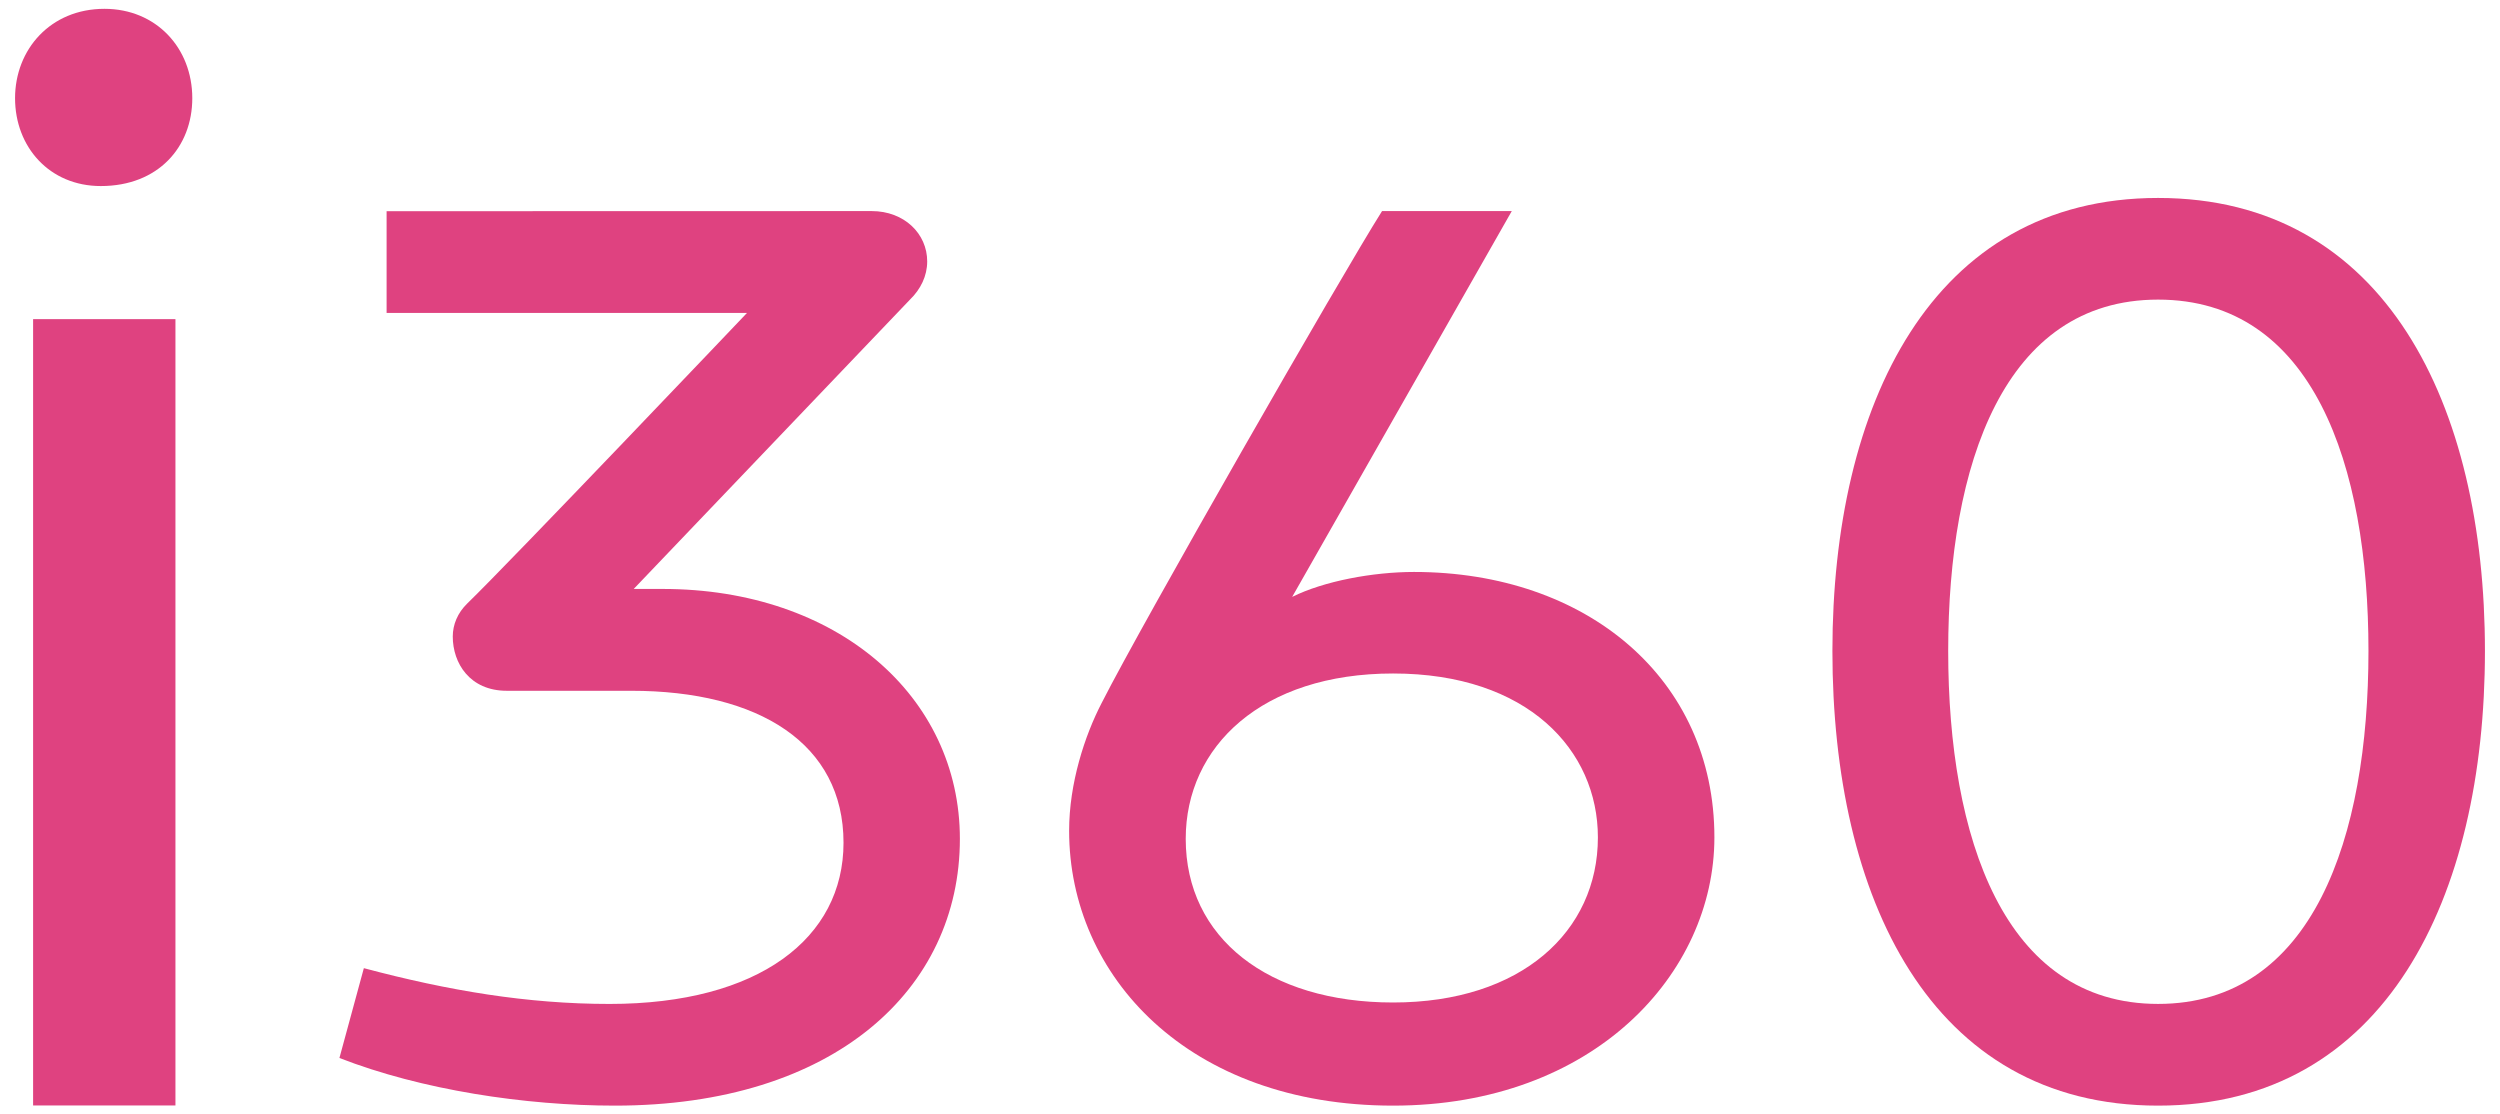
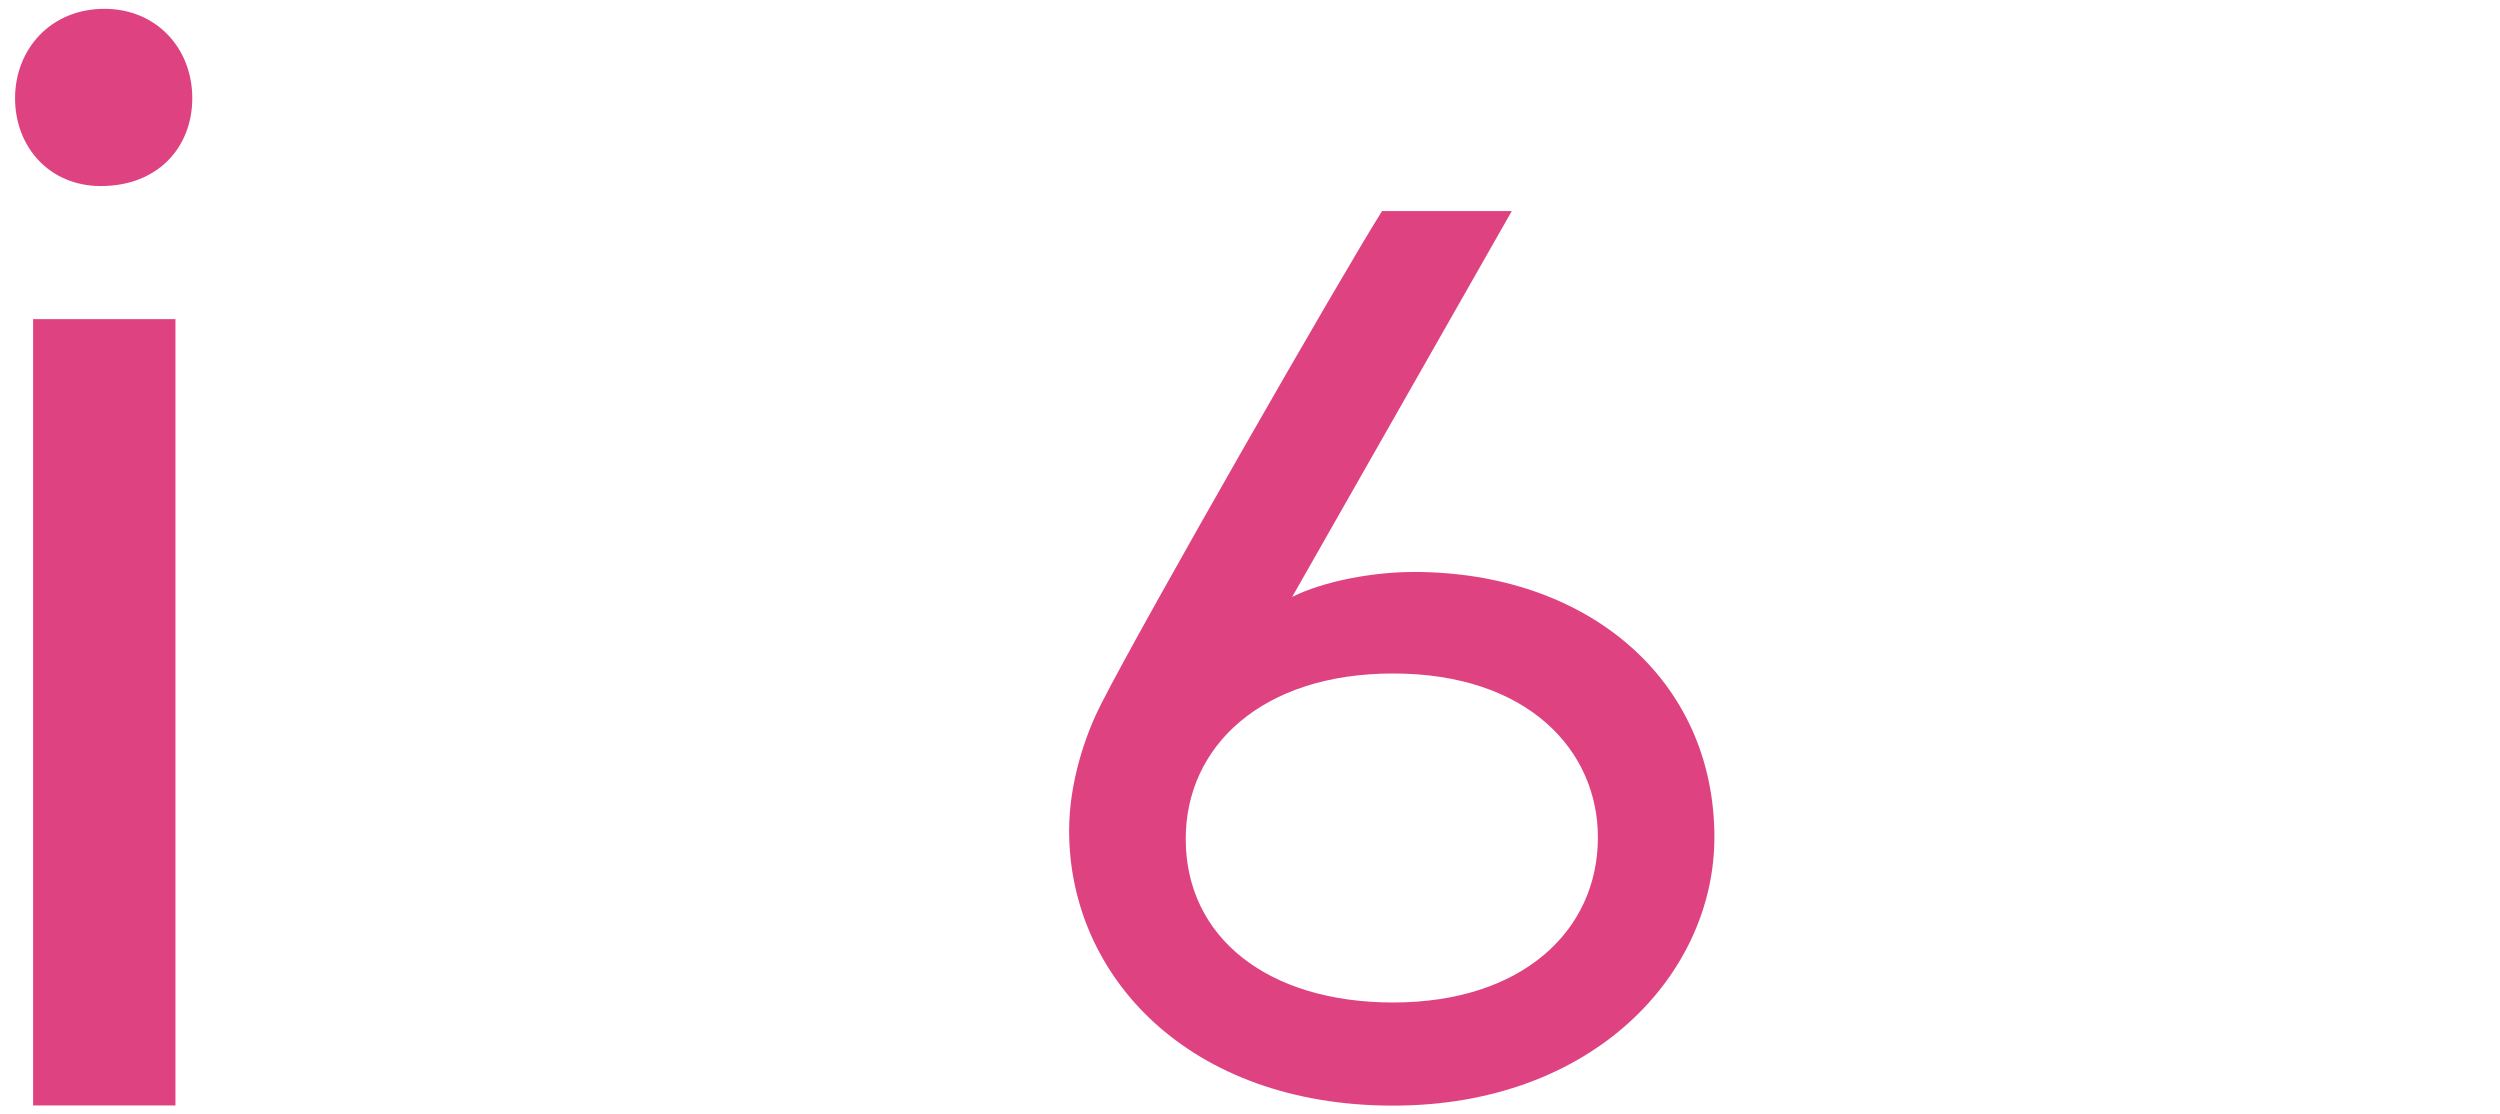
<svg xmlns="http://www.w3.org/2000/svg" version="1.1" id="Layer_1" x="0px" y="0px" width="83px" height="37px" viewBox="0 0 83 37" enable-background="new 0 0 83 37" xml:space="preserve">
  <g>
-     <path fill="#DF4280" d="M20.414,36.707c-2.979,0-6.423-0.52-9.145-1.582l0.811-2.982c2.811,0.749,5.436,1.188,8.158,1.188   c4.965,0,7.767-2.189,7.767-5.352c0-3.287-2.802-5.045-7.047-5.045h-4.133c-1.231,0-1.793-0.92-1.793-1.801   c0-0.396,0.16-0.783,0.48-1.096c1.403-1.357,9.289-9.648,9.289-9.648H12.835V7.012l16.106-0.004c1.081,0,1.842,0.752,1.842,1.672   c0,0.481-0.216,0.922-0.573,1.268l-9.171,9.605H22c5.79,0,9.868,3.559,9.868,8.299C31.868,32.844,27.697,36.707,20.414,36.707z" />
    <path fill="#DF4280" d="M46.251,36.707c-6.795,0-10.756-4.302-10.756-9.125c0-1.578,0.518-3.161,1.085-4.252   c1.359-2.678,7.945-14.169,9.304-16.322h4.307l-7.291,12.809c1.053-0.525,2.686-0.828,4.044-0.828c5.737,0,9.974,3.545,9.974,8.812   C56.917,32.322,52.913,36.707,46.251,36.707z M46.251,22.36c-4.354,0-6.885,2.415-6.885,5.491c0,3.289,2.741,5.432,6.885,5.432   c4.26,0,6.799-2.361,6.799-5.482C53.05,24.908,50.721,22.36,46.251,22.36z" />
-     <path fill="#DF4280" d="M71.648,36.707c-7.575,0-10.812-6.926-10.812-15.094c0-8.153,3.287-15.041,10.812-15.041   c7.557,0,10.852,6.888,10.852,15.041C82.5,29.781,79.205,36.707,71.648,36.707z M71.648,9.947c-5.122,0-6.968,5.48-6.968,11.666   c0,6.188,1.846,11.717,6.968,11.717c5.141,0,6.985-5.529,6.985-11.717C78.634,15.428,76.789,9.947,71.648,9.947z" />
    <g>
      <path fill="#DF4280" d="M6.384,3.261c0,1.616-1.129,2.916-3.038,2.916c-1.705,0-2.846-1.3-2.846-2.916    c0-1.62,1.176-2.968,2.968-2.968C5.184,0.293,6.384,1.592,6.384,3.261z M1.099,36.701V10.596h4.726v26.105H1.099z" />
    </g>
  </g>
</svg>